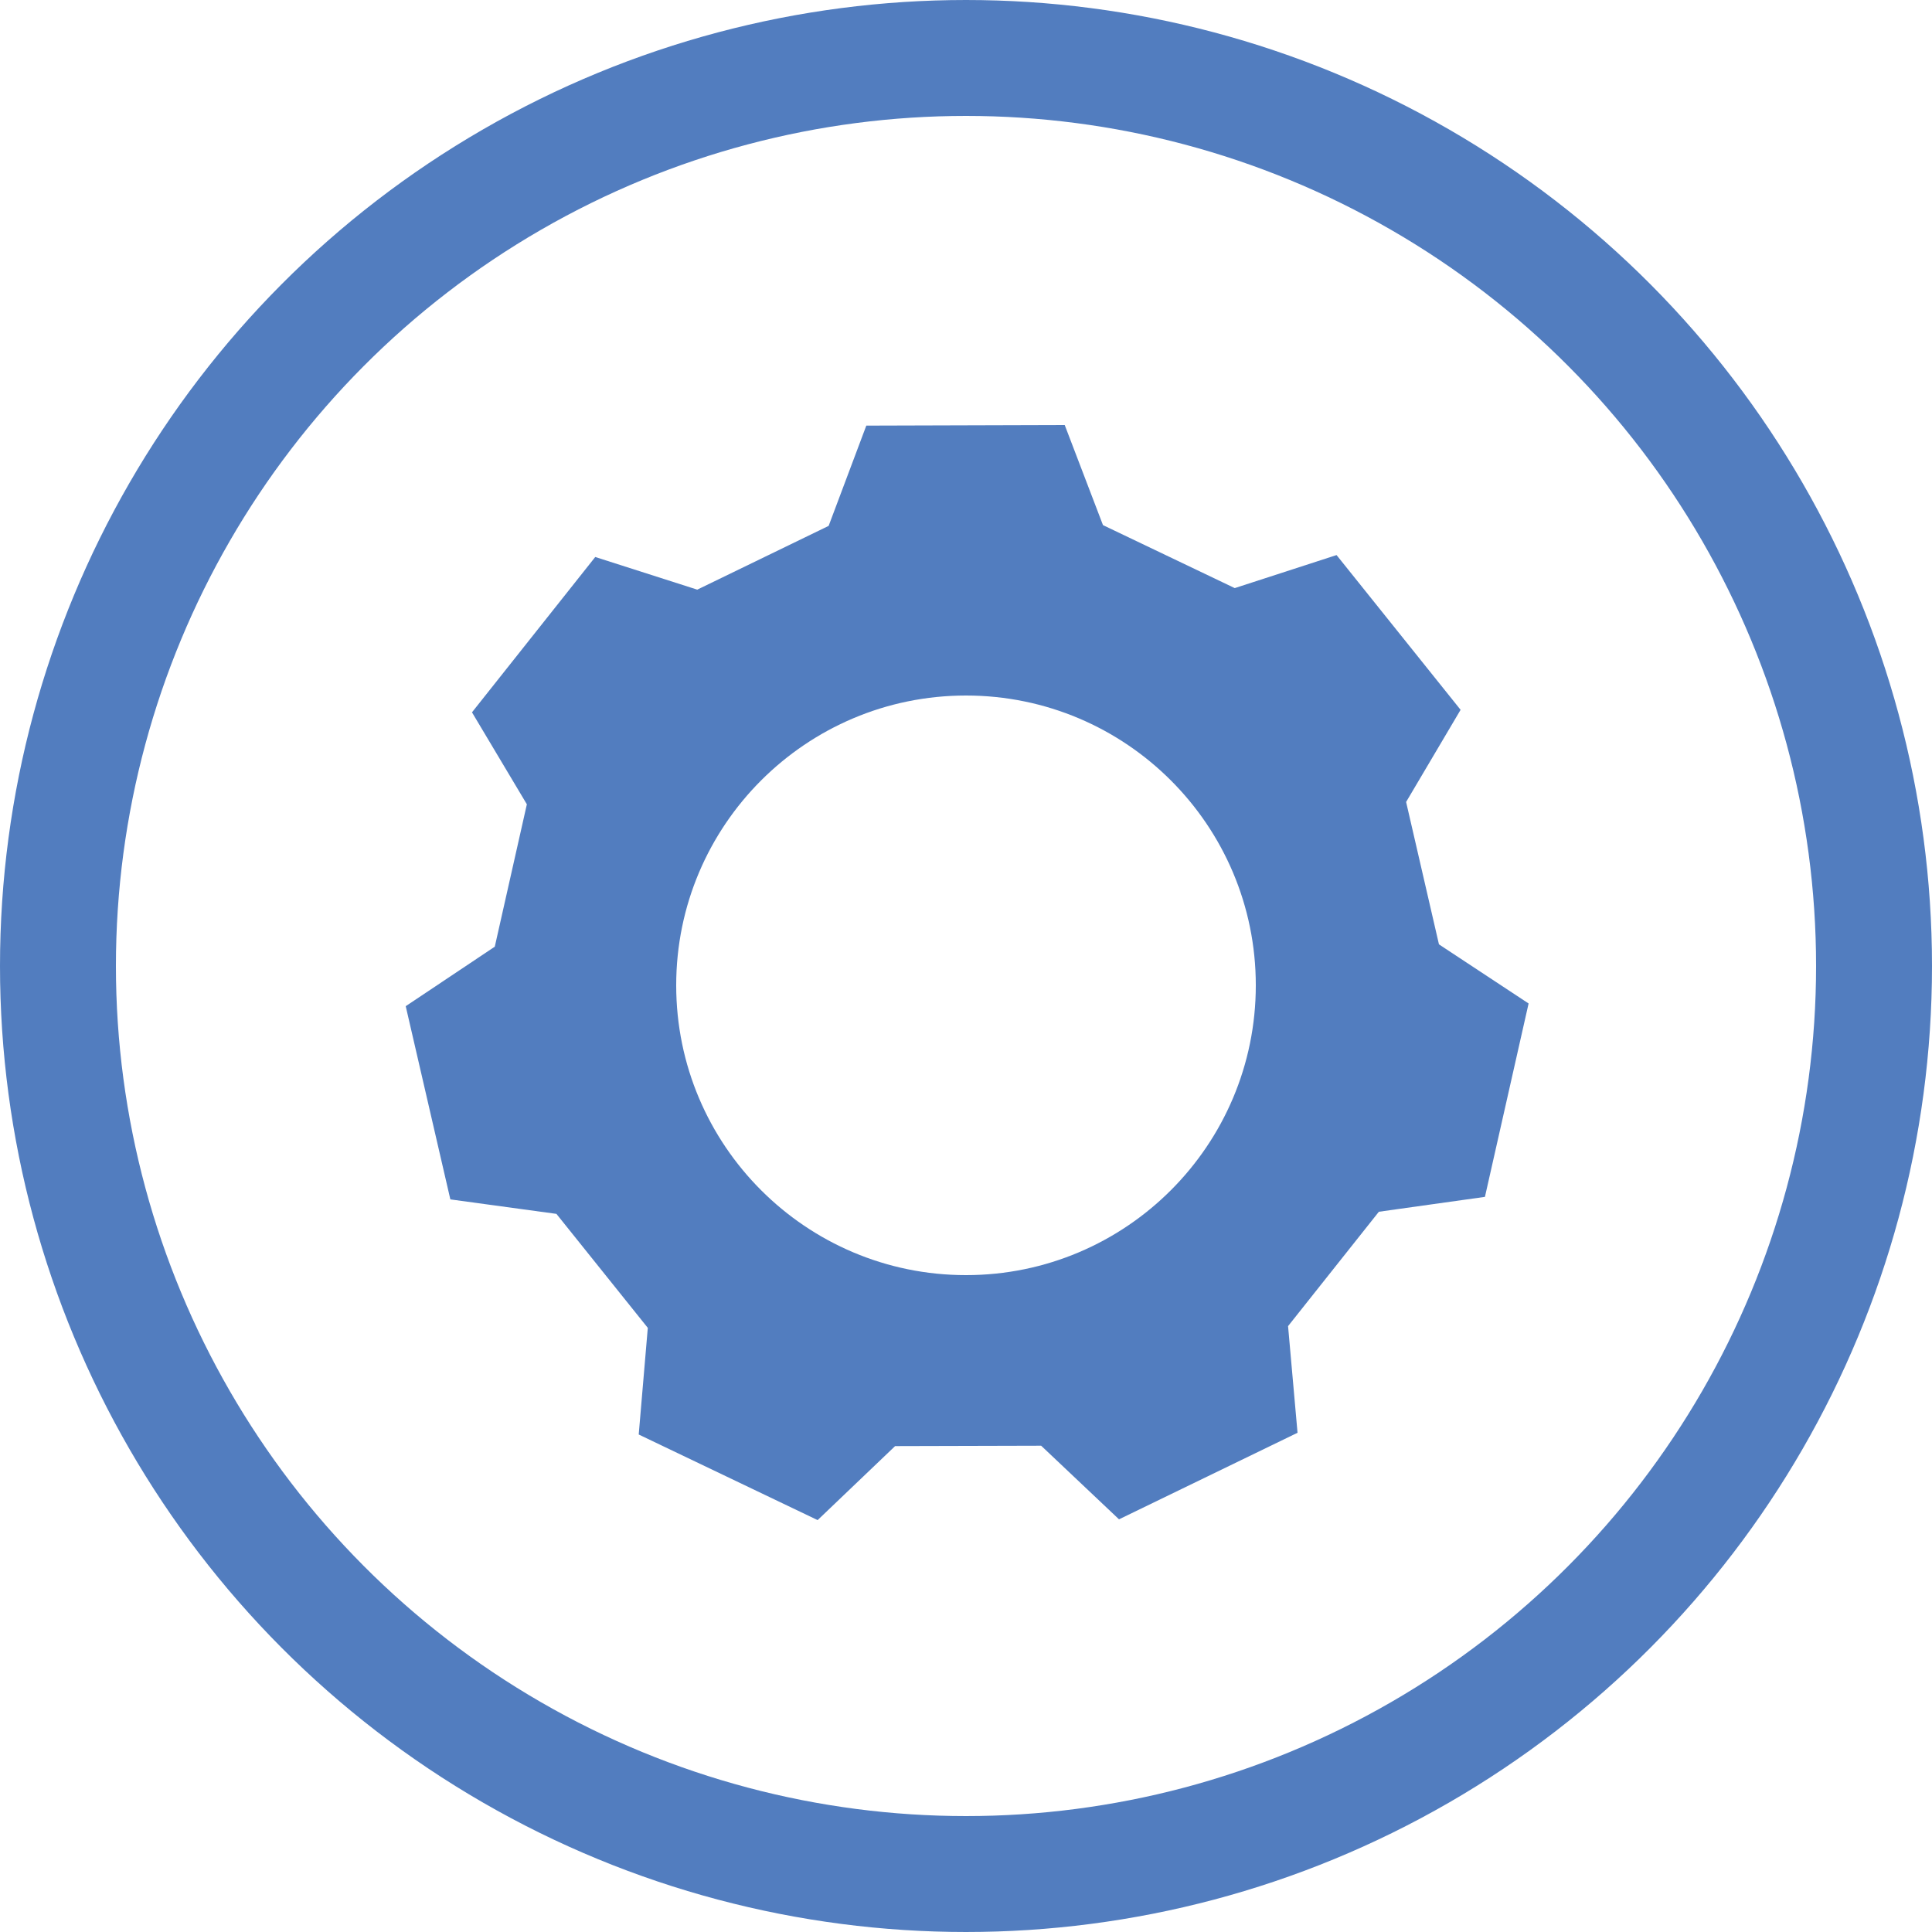
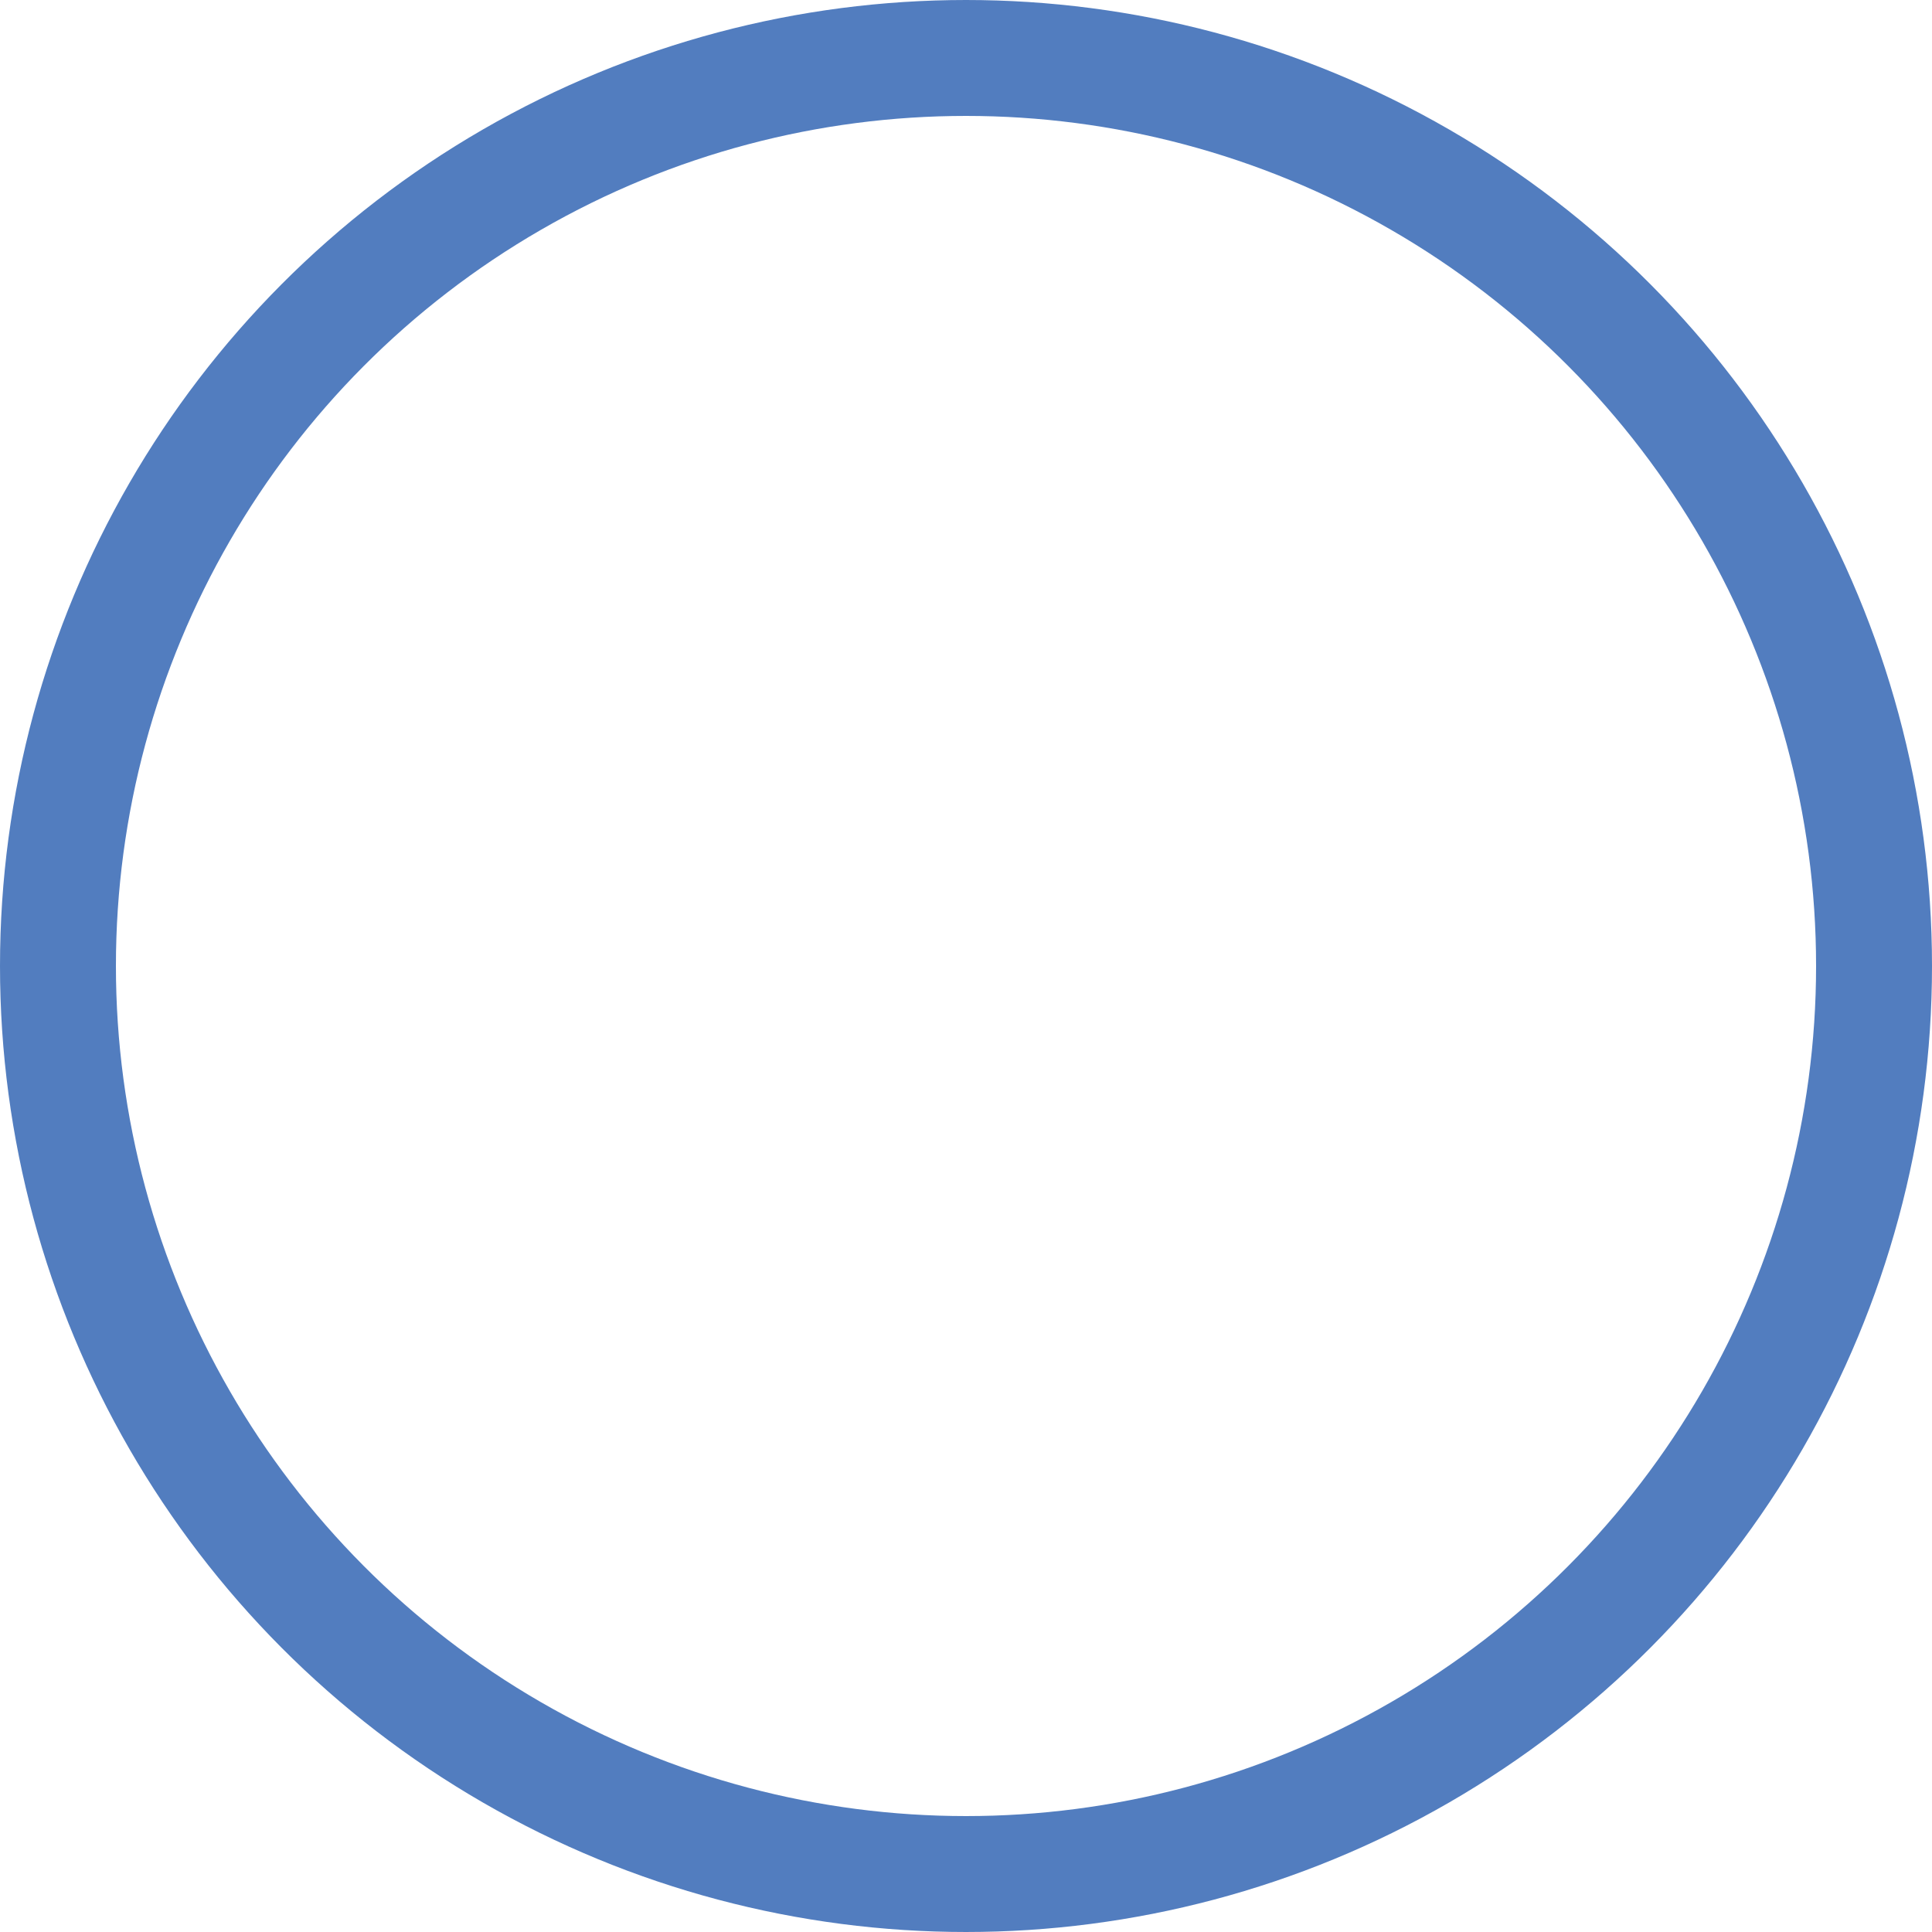
<svg xmlns="http://www.w3.org/2000/svg" xml:space="preserve" viewBox="0 0 100 100">
  <g fill="none" transform="translate(670 2624)">
    <circle cx="-620" cy="-2574" r="50" />
    <circle cx="-620" cy="-2574" r="47" stroke="#527DBF" stroke-width="6" />
  </g>
-   <path fill="#527DBF" d="m74.48 48.88-1.7-7.37 2.82-4.77-6.42-8.01-5.27 1.71-6.82-3.26L55.11 22l-10.27.03-1.95 5.19-6.8 3.3-5.28-1.69-6.38 8.04 2.84 4.76L25.61 49 21 52.08l2.31 10 5.49.75 4.73 5.9-.47 5.52 9.26 4.43 4.01-3.83 7.56-.02 4.03 3.81 9.24-4.48-.49-5.52 4.7-5.92 5.49-.77 2.26-10.01-4.64-3.06zM50 66c-8.28 0-15-6.72-15-15 0-8.28 6.72-15 15-15 8.28 0 15 6.72 15 15 0 8.28-6.72 15-15 15z" />
</svg>